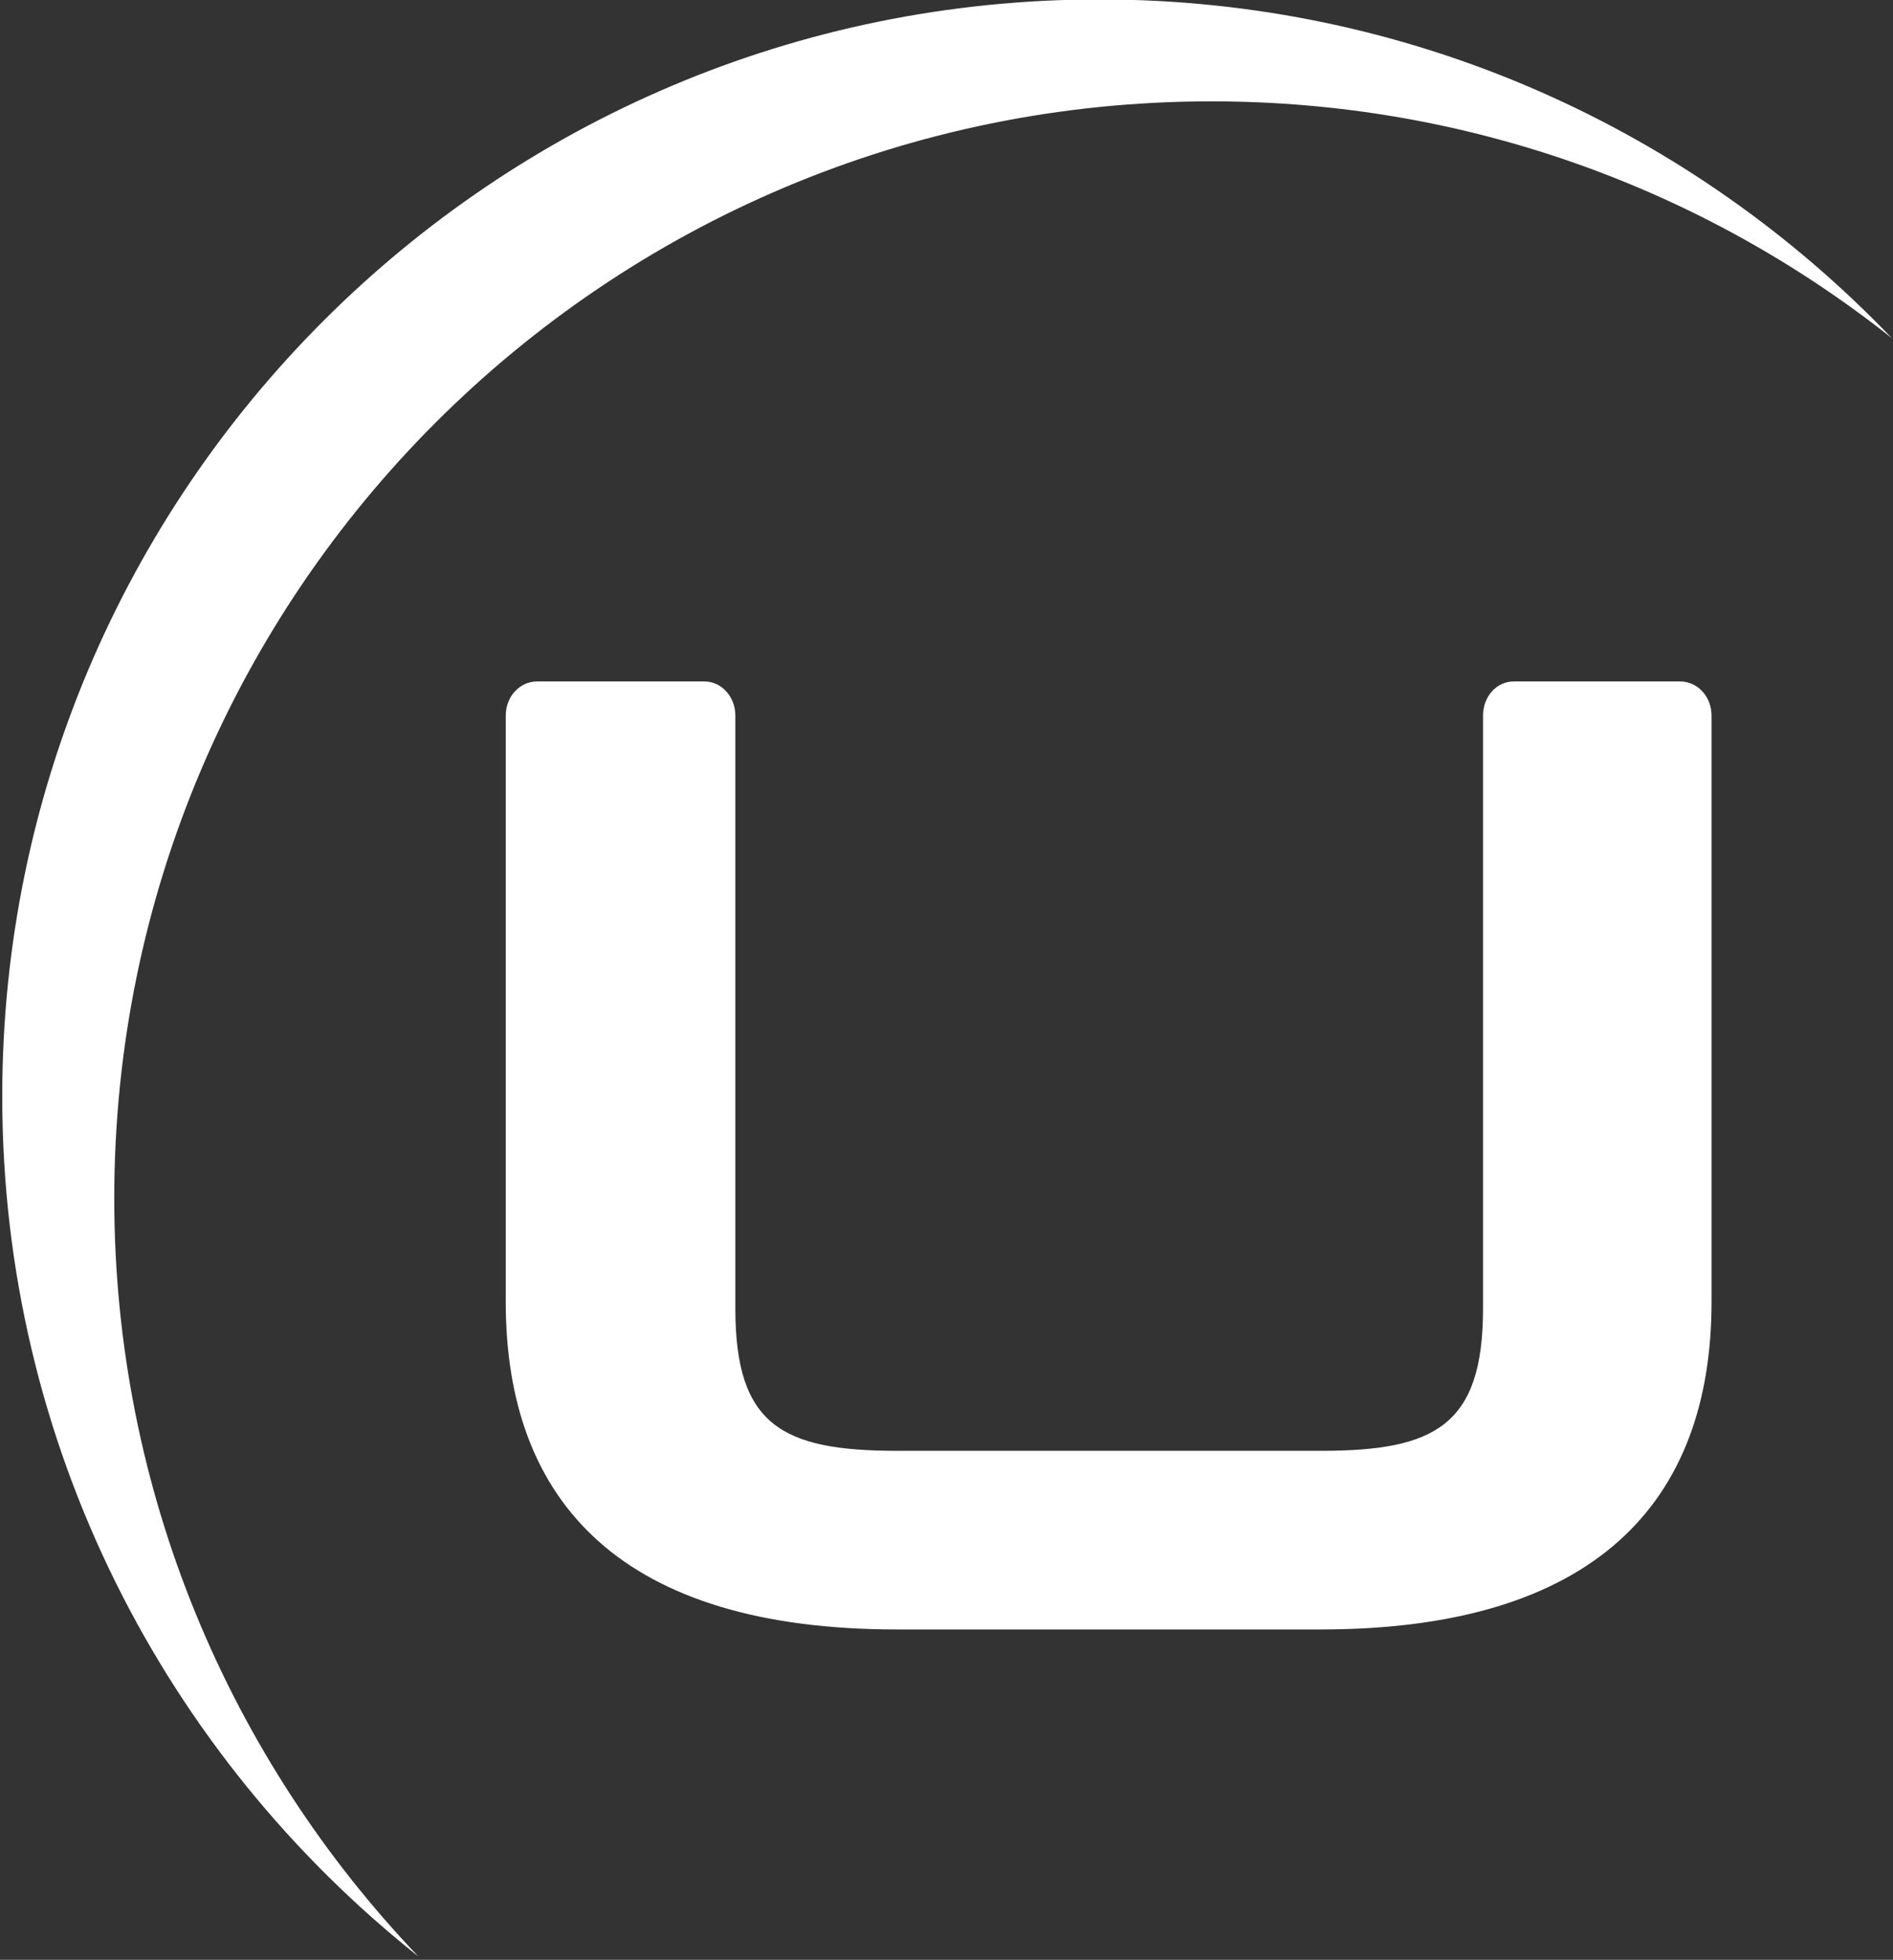
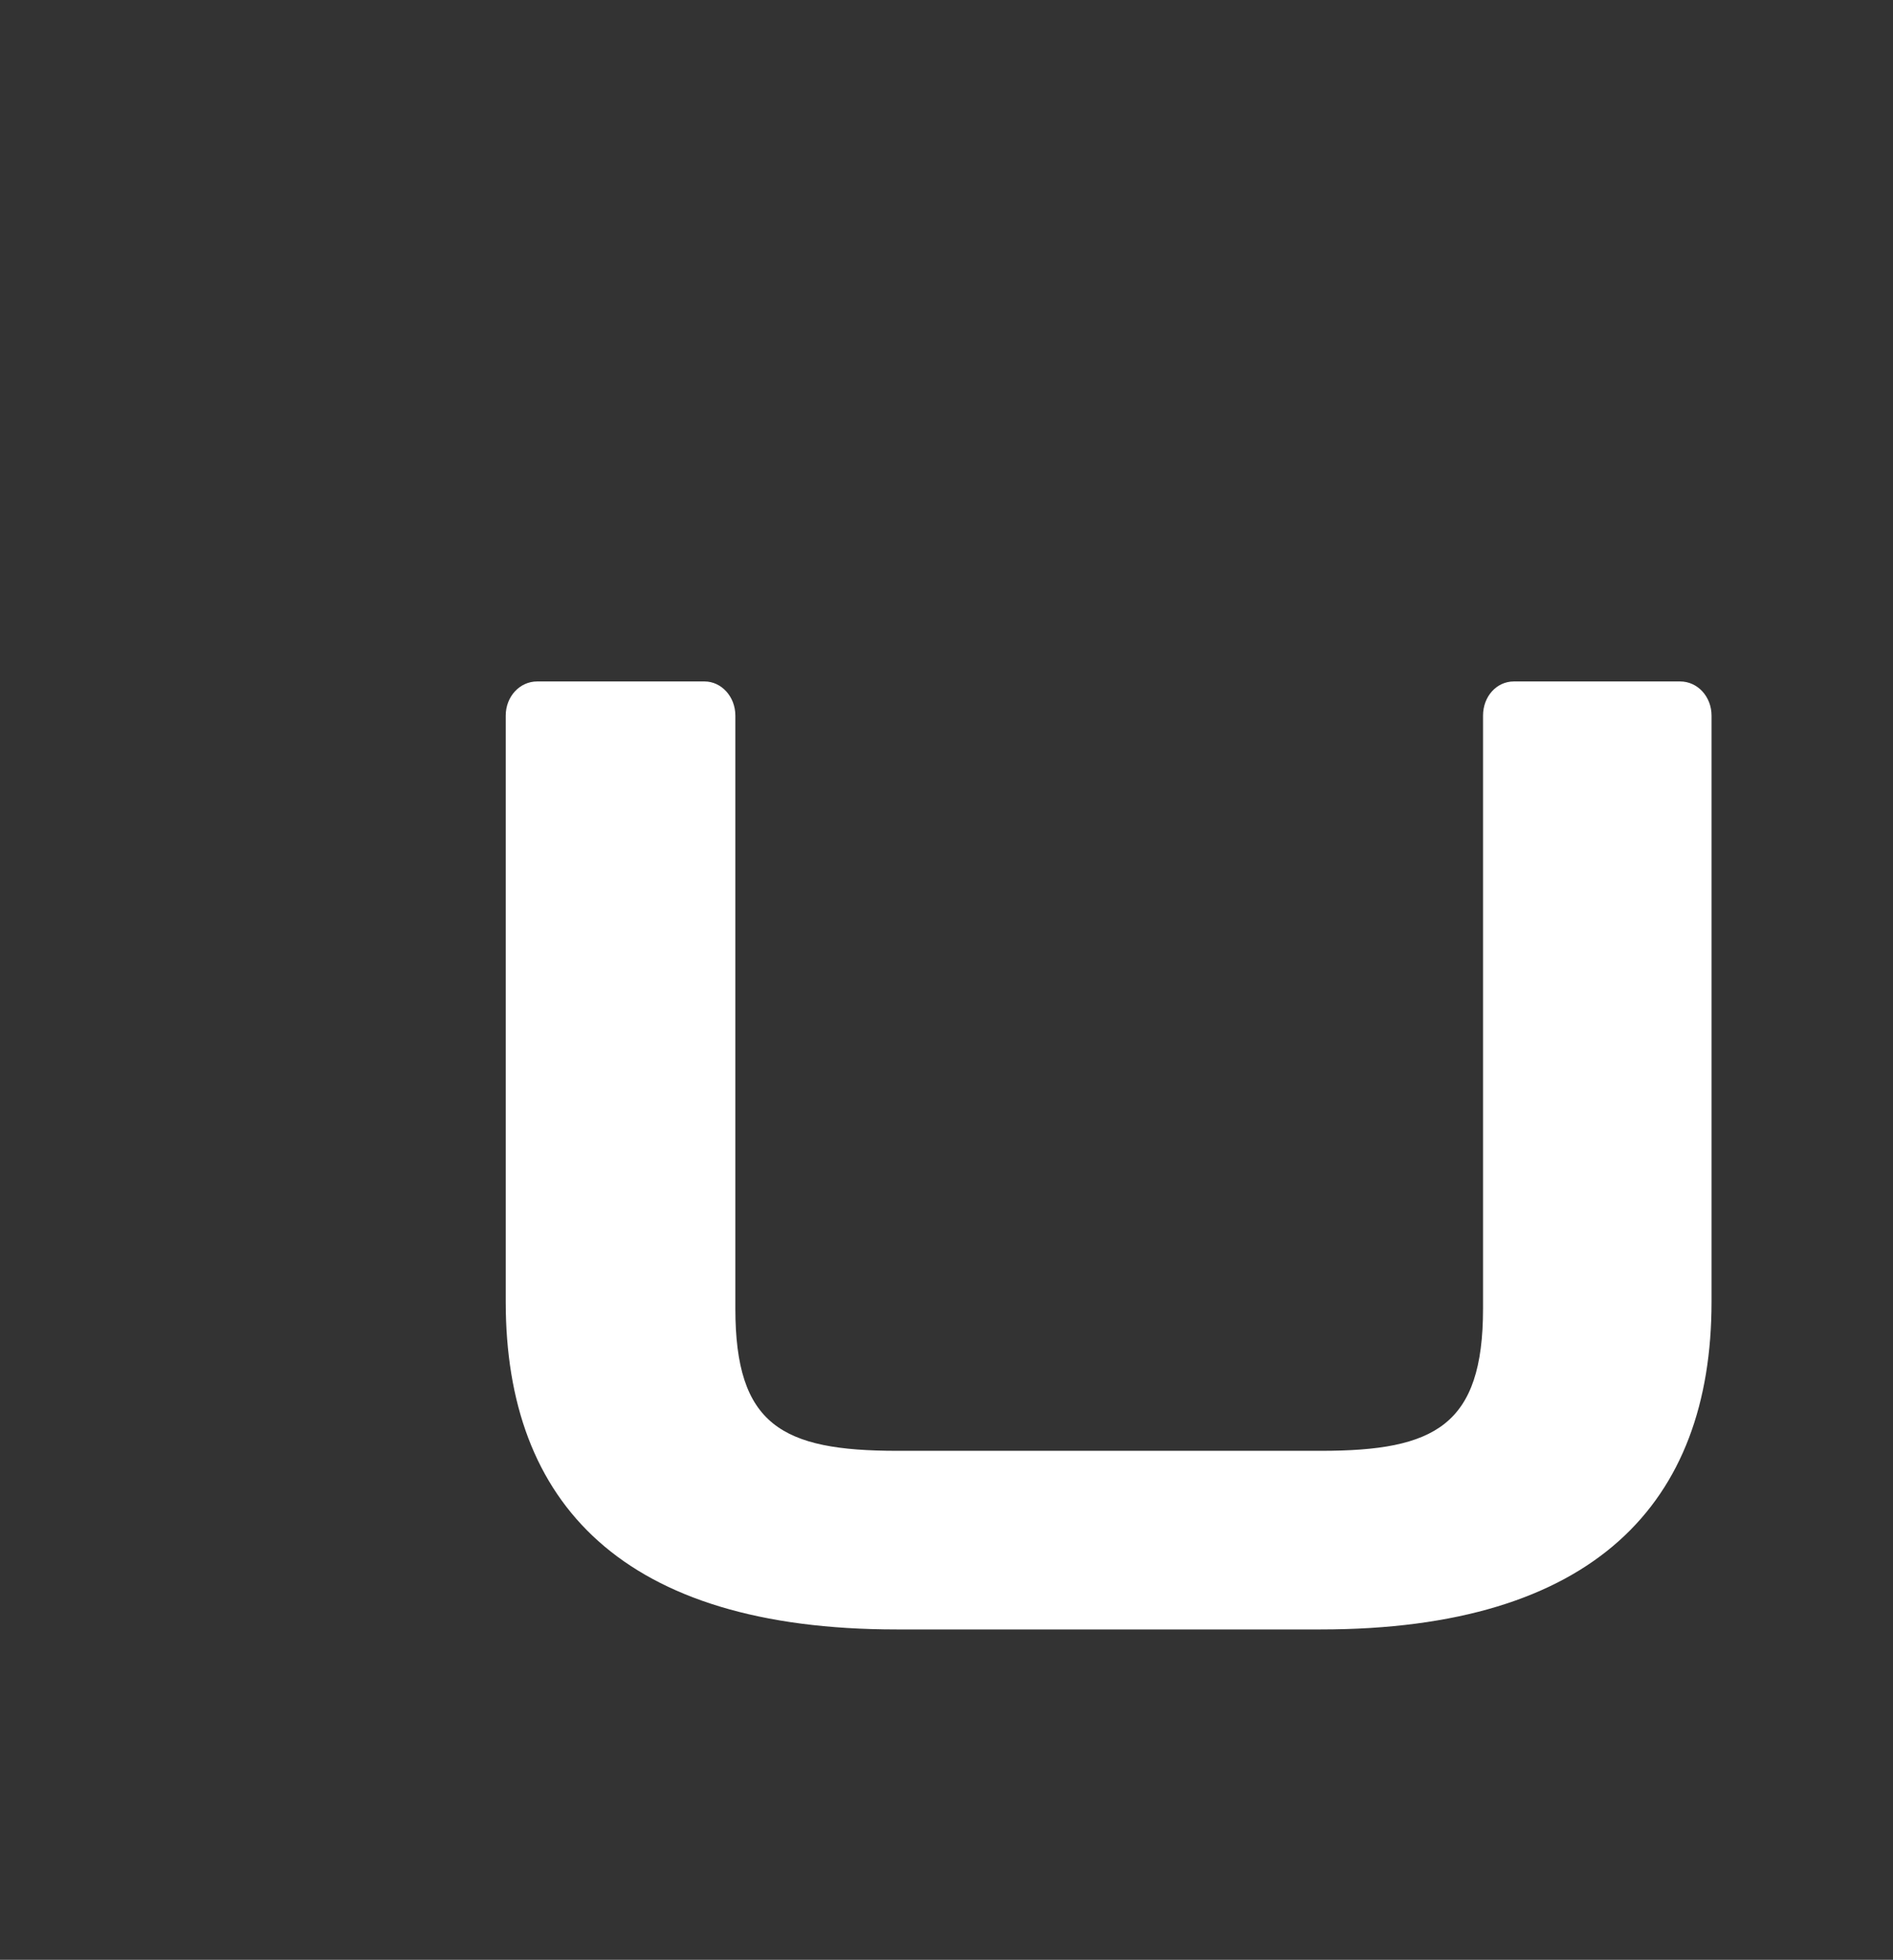
<svg xmlns="http://www.w3.org/2000/svg" version="1.2" viewBox="0 0 338 350" width="338" height="350">
  <rect x="0" y="0" width="338" height="350" fill="#333333" stroke="none" />
  <title>unioverse-icon-transparent-svg</title>
  <style>
		.s0 { fill: #ffffff } 
	</style>
  <path id="Layer" class="s0" d="m300 121.7c3.1 0 5.6 2.7 5.6 6.1v104.7c0 35.9-20.9 58.5-69.8 58.5h-75.7c-48.9 0-69.8-22.5-69.8-58.5v-104.7c0-3.4 2.5-6.1 5.6-6.1h29.9c3 0 5.5 2.7 5.5 6.1v105.9c0 20.8 8.3 25.4 28.9 25.4h75.7c20.3 0 28.9-4.5 28.9-25.4v-105.9c0-3.4 2.4-6.1 5.5-6.1z" />
-   <path id="Layer" class="s0" d="m74.7 349.4c-45.2-35.9-74.3-91.3-74.3-153.6 0-108.2 87.7-195.9 195.9-195.9 55.6 0 105.8 23.2 141.5 60.5-33.4-26.5-75.6-42.3-121.5-42.3-108.2 0-195.9 87.7-195.9 195.9 0 52.5 20.7 100.2 54.3 135.4z" />
</svg>